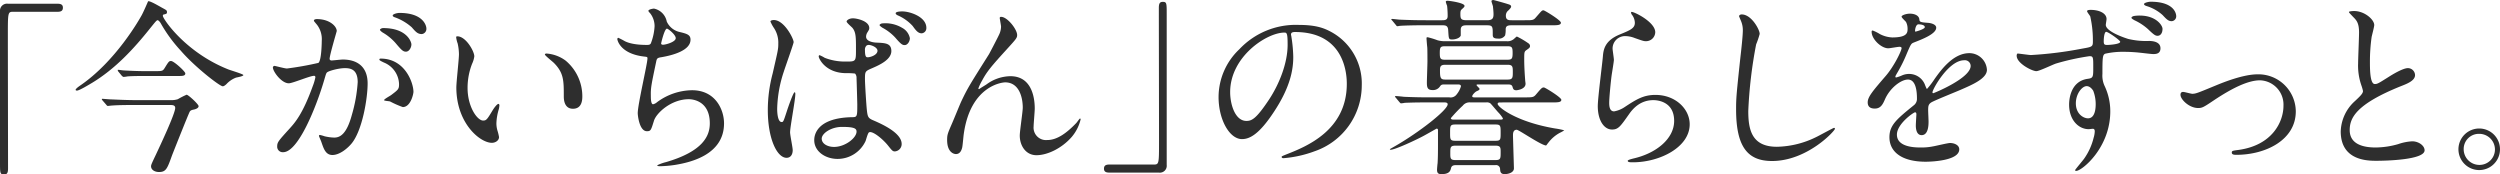
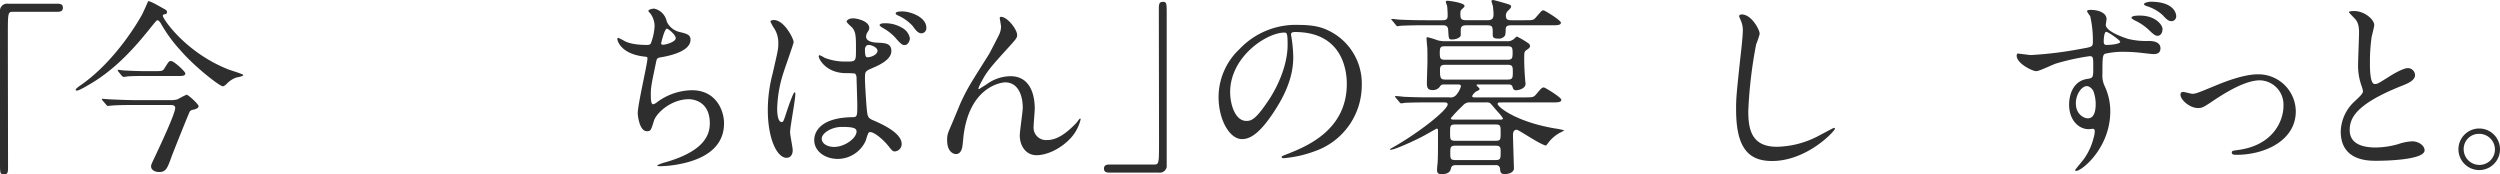
<svg xmlns="http://www.w3.org/2000/svg" width="642.614" height="44.845" viewBox="0 0 642.614 44.845">
  <defs>
    <clipPath id="a">
      <rect width="642.614" height="44.845" fill="none" />
    </clipPath>
  </defs>
  <g transform="translate(0 0)">
    <g transform="translate(0 0)" clip-path="url(#a)">
      <path d="M14.82,1.395c.914,0,1.347.288,1.347,1.01s-.384,1.059-1.347,1.059H3.32c-1.3,0-1.3.289-1.3,6.063,0,5.39.048,29.3.048,34.212,0,1.107-.241,1.54-1.011,1.54C0,45.278,0,44.941,0,42.1V3.367A1.806,1.806,0,0,1,2.069,1.395Z" transform="translate(0 -0.433)" fill="#2e2e2e" />
      <path d="M50.35,2.115c1.155.626,1.3.674,1.3,1.155,0,.385-.1.433-.914.625-.144.049-.144.241-.144.337,0,.722,5.774,9.382,16.842,13.761.625.241,3.849,1.2,3.849,1.444,0,.337-1.636.578-1.924.673a6.443,6.443,0,0,0-2.406,1.637c-.144.144-.625.577-.963.577-.769,0-7.218-5-10.778-9.142a37.022,37.022,0,0,1-5.2-7.122c-.144-.241-.529-.722-.77-.722-.288,0-.769.674-1.876,2.021-4.283,5.389-9.046,10.49-14.916,14.05-.818.482-3.32,2.021-3.946,2.021-.1,0-.337-.048-.337-.193,0-.241.625-.722.962-.963,9.431-6.351,15.638-17.514,15.976-18.14.336-.529,1.684-3.608,1.684-3.657.385-.144,1.78.626,3.561,1.636m2.31,23.771a5.327,5.327,0,0,0,1.781-.241A19.92,19.92,0,0,1,56.7,24.49c.433,0,3.08,2.454,3.08,2.935,0,.529-.77.769-1.155.866-.721.144-.914.241-1.107.529-.24.337-4.234,10.393-4.619,11.4-1.2,3.368-1.539,4.138-3.32,4.138-.963,0-2.021-.481-2.021-1.492,0-.337.24-.866,1.251-2.983,1.107-2.358,4.956-10.538,4.956-11.982,0-.77-.721-.77-1.491-.77h-8.71c-1.155,0-4.427,0-6.063.144-.193,0-.866.1-1.059.1-.144,0-.24-.1-.384-.288L35.1,25.981c-.193-.24-.193-.24-.193-.336s.1-.1.144-.1c.337,0,1.781.144,2.118.144,1.4.048,3.9.193,6.64.193Zm-3.9-7.459c1.684,0,1.829-.048,2.31-.818,1.011-1.636,1.107-1.78,1.636-1.78.722,0,3.657,2.7,3.657,3.176,0,.673-.722.673-1.924.673H45.827c-1.059,0-2.839,0-4.283.1a9.351,9.351,0,0,1-1.059.144,1.137,1.137,0,0,1-.433-.288l-.914-1.106a.722.722,0,0,1-.145-.337c0-.048,0-.1.1-.1.241,0,1.155.144,1.3.144,1.443.1,3.9.193,5.293.193Z" transform="translate(-8.731 -0.143)" fill="#2e2e2e" />
-       <path d="M101.66,18.814a.424.424,0,0,1,.433-.385c.144,0,2.646.673,3.176.673a80.6,80.6,0,0,0,8.084-1.444c.818-.578.867-5.437.867-5.678a6.091,6.091,0,0,0-1.2-4.09c-.722-.866-.818-.963-.818-1.107,0-.337.577-.385.77-.385,3.223,0,5.1,1.829,5.1,3.08,0,.048-1.829,6.207-1.829,7.122,0,.289.193.433.529.433.241,0,2.454-.24,2.839-.24,3.609,0,6.4,1.732,6.4,6.159,0,3.8-1.348,12.078-4.138,15.446-1.348,1.588-3.272,2.935-4.908,2.935-1.78,0-2.261-1.684-2.839-3.32-.1-.337-.625-1.444-.625-1.588a.227.227,0,0,1,.24-.241,8.741,8.741,0,0,1,1.2.337,12.01,12.01,0,0,0,2.454.337c1.4,0,3.176-.674,4.571-5.871a38.252,38.252,0,0,0,1.491-8.372c0-3.368-1.924-3.609-3.32-3.609-1.54,0-4.283.722-4.62,1.155-.192.24-.24.433-.722,2.069-1.924,6.544-6.592,18.381-10.49,18.381a1.415,1.415,0,0,1-1.539-1.539c0-1.011.337-1.4,3.224-4.571,1.3-1.444,3.32-3.657,5.918-10.875a12.924,12.924,0,0,0,.673-2.261c0-.144-.048-.385-.336-.385-1.059,0-5.534,1.924-6.5,1.924-1.877,0-4.09-3.031-4.09-4.089m33.394,10.2a24.238,24.238,0,0,1-3.272-1.444c-.337-.1-1.54-.144-1.54-.336,0-.289,1.588-1.107,1.877-1.348,1.78-1.348,1.973-1.492,1.973-2.79a6.188,6.188,0,0,0-3.9-5.534c-.385-.192-1.155-.529-1.155-.722,0-.288.193-.288.337-.288,6.159,0,8.373,6.063,8.42,8.516,0,.578-.721,3.946-2.742,3.946m2.213-16.12c0,.818-.578,1.877-1.4,1.877-.673,0-1.059-.289-2.55-2.069A13,13,0,0,0,129.9,9.864c-.24-.144-.721-.529-.721-.722,0-.144.384-.433.818-.433,6.159,0,7.265,3.61,7.265,4.186m3.85-4.041a1.32,1.32,0,0,1-1.2,1.395c-1.059,0-1.588-.625-2.55-1.731a13.258,13.258,0,0,0-4.283-2.551c-.481-.144-.625-.337-.625-.481,0-.384,1.155-.673,1.732-.673,5.967,0,6.929,3.127,6.929,4.041" transform="translate(-31.512 -1.492)" fill="#2e2e2e" />
-       <path d="M174.593,18.676a6.609,6.609,0,0,1-.578,1.925,17,17,0,0,0-1.155,6.207c0,4.86,2.5,8.372,3.994,8.372.818,0,1.01-.24,2.454-2.646.289-.482,1.107-1.636,1.492-1.636.144,0,.241.193.241.385a5.753,5.753,0,0,1-.145.963,13.5,13.5,0,0,0-.625,3.656,6.469,6.469,0,0,0,.289,1.924,12.118,12.118,0,0,1,.384,1.588c0,.963-1.01,1.491-1.829,1.491-3.079,0-9.142-5.052-9.142-14.242,0-1.347.673-7.266.673-8.517a13.378,13.378,0,0,0-.336-2.79,6.472,6.472,0,0,1-.385-1.636c0-.144.192-.193.288-.193,2.214,0,4.379,3.85,4.379,5.148m23.481,1.107a11.974,11.974,0,0,1,4.283,9.19c0,.915-.1,3.176-2.406,3.176-2.358,0-2.358-2.6-2.358-3.224,0-3.994,0-6.014-2.55-8.565-.385-.385-2.31-1.877-2.31-2.165,0-.144.193-.24.433-.24a9.367,9.367,0,0,1,4.908,1.828" transform="translate(-52.672 -4.193)" fill="#2e2e2e" />
      <path d="M242.665,6.527a4.8,4.8,0,0,0,3.128,2.647c2.021.481,2.983.722,2.983,2.02,0,2.743-4.427,3.994-7.6,4.523-.963.144-1.059.385-1.2,1.01-1.251,5.967-1.444,6.784-1.4,8.854,0,.625,0,2.214.577,2.214a2.29,2.29,0,0,0,1.011-.529,15.391,15.391,0,0,1,9-3.08c6.063,0,8.228,5.052,8.228,8.516,0,8.133-8.757,10.057-12.606,10.682a28.825,28.825,0,0,1-3.85.337c-.144,0-.722,0-.722-.24a10.87,10.87,0,0,1,2.261-.818c9.576-2.79,11.26-6.784,11.26-9.961,0-5.87-4.523-6.207-5.389-6.207-4.571,0-8.325,3.561-8.95,5.485-.769,2.454-.818,2.743-1.828,2.743-1.973,0-2.358-4.186-2.358-4.619,0-2.262,2.5-12.751,2.5-14.1,0-.384-.1-.384-.914-.481-6.111-.722-6.833-4.235-6.833-4.475,0-.144.1-.337.24-.337a18.632,18.632,0,0,1,1.684.866c1.876.963,4.908.963,5.726.963.578,0,.77-.1.963-.385a14.329,14.329,0,0,0,.963-4.427,5.4,5.4,0,0,0-1.059-3.224c-.384-.433-.529-.578-.529-.722,0-.384,1.2-.578,1.444-.578a4.214,4.214,0,0,1,3.272,3.32m-1.444,5.63c0,.288.288.337.482.337.722,0,3.271-.722,3.271-1.684,0-.914-1.973-2.454-2.261-2.454-.626,0-1.492,3.7-1.492,3.8" transform="translate(-71.282 -0.994)" fill="#2e2e2e" />
      <path d="M292.421,39.908c0,1.059-.481,1.973-1.587,1.973-2.406,0-4.812-4.812-4.812-12.271a36.737,36.737,0,0,1,1.252-9.431c1.347-5.918,1.443-6.159,1.443-7.651a6.809,6.809,0,0,0-1.107-3.994,9.641,9.641,0,0,1-.914-1.684c0-.288.578-.385.865-.385,2.7,0,5.1,4.812,5.1,5.678,0,.384-2.117,6.3-2.5,7.506a32.164,32.164,0,0,0-1.732,9.671c0,.288,0,3.368,1.154,3.368.433,0,.482-.192,1.348-2.839.193-.625,1.636-4.812,1.973-4.812.193,0,.193.337.193.433,0,1.54-1.348,8.469-1.348,9.864,0,.722.673,3.9.673,4.571m18.718-2.31a7.934,7.934,0,0,1-7.169,4.571c-3.224,0-6.014-1.973-6.014-4.812,0-.674,0-5.774,9.864-5.918,1.2,0,1.2-.337,1.2-3.32,0-.289-.145-5.389-.193-6.737a1.6,1.6,0,0,0-.385-1.154,15.9,15.9,0,0,0-2.214-.1c-5.437,0-7.122-3.8-7.122-4.282,0-.144.048-.337.241-.337a8.4,8.4,0,0,1,1.3.673,14.394,14.394,0,0,0,5.389.963c2.646,0,2.646,0,2.646-3.176,0-3.031,0-4.378-.914-5.485-.193-.241-1.493-1.3-1.493-1.636,0-.288.626-.818,1.637-.818.962,0,4.186.674,4.186,2.5,0,.337-.048.433-.529,1.2a2.089,2.089,0,0,0-.288,1.01c0,1.444,2.5,1.54,2.79,1.54,2.118.1,3.705.144,3.705,2.165,0,2.263-3.224,3.657-5,4.428s-1.781.818-1.781,2.886c0,1.059.337,6.5.482,7.8.193,1.78.337,2.117,1.539,2.646,2.358,1.011,7.41,3.272,7.41,6.111a1.891,1.891,0,0,1-1.732,1.924c-.578,0-.722-.193-1.877-1.636-1.4-1.684-3.9-3.7-4.763-3.272-.337.145-.77,1.925-.915,2.262m-11.259-.626c0,1.3,1.492,2.118,3.176,2.118,2.839,0,5.774-2.31,5.774-3.946,0-.818-.674-1.2-3.754-1.2-2.742,0-5.2,1.636-5.2,3.031m11.115-22.759c0,1.829.386,1.829.722,1.829.674,0,2.5-.578,2.5-1.684,0-.867-1.587-1.492-2.261-1.492a1.018,1.018,0,0,0-.577.193,1.455,1.455,0,0,0-.386,1.154m9.576-5.726a3.872,3.872,0,0,1,1.973,2.646c0,.818-.578,1.78-1.347,1.78-.578,0-.963-.241-2.406-1.924a12.546,12.546,0,0,0-3.32-2.55c-.193-.145-.722-.482-.722-.674,0-.144.386-.433.77-.433a8.364,8.364,0,0,1,5.052,1.155m6.207,0a1.321,1.321,0,0,1-1.2,1.4c-.962,0-1.539-.818-2.31-1.876a11.146,11.146,0,0,0-3.849-2.743c-.433-.193-.53-.433-.53-.529,0-.482,1.444-.482,1.733-.482,1.876,0,6.159,1.348,6.159,4.235" transform="translate(-88.659 -1.318)" fill="#2e2e2e" />
      <path d="M370.818,10.942c0,.77-.288,1.059-2.646,3.657-3.994,4.379-5.148,5.774-6.352,8.035a12.609,12.609,0,0,0-.963,2.021c0,.144.048.193.193.193.529-.385,1.444-.914,1.877-1.2a10.552,10.552,0,0,1,6.159-2.116c5.918,0,6.255,6.4,6.255,8.324,0,.722-.288,3.9-.288,4.571a3.2,3.2,0,0,0,3.512,3.512c2.647,0,5.148-1.973,7.459-4.379.192-.192.818-1.154.962-1.154.1,0,.145.1.145.24a10.814,10.814,0,0,1-2.262,4.476c-2.55,2.935-6.255,4.716-9.094,4.716-2.7,0-4.282-2.406-4.282-5.053,0-1.106.769-6.159.769-7.169,0-2.7-.963-6.5-4.523-6.5-.818,0-8.9.914-10.634,13.232-.1.578-.288,3.128-.433,3.609-.1.337-.385,1.588-1.588,1.588-.578,0-2.262-.482-2.262-3.61,0-1.4.144-1.684,1.348-4.475.385-.866,1.924-4.667,2.261-5.389,1.684-3.561,2.262-4.427,7.169-12.222.241-.433,2.262-4.282,2.646-5.149a4.941,4.941,0,0,0,.433-1.924c0-.288-.337-2.02-.337-2.213,0-.145.1-.289.337-.289,1.636,0,4.138,3.224,4.138,4.667" transform="translate(-109.365 -1.945)" fill="#2e2e2e" />
      <path d="M412.6,44.58c-.914,0-1.348-.289-1.348-1.011s.385-1.059,1.348-1.059h11.5c1.3,0,1.3-.288,1.3-6.063,0-5.389-.048-29.3-.048-34.211,0-1.107.241-1.54,1.01-1.54,1.011,0,1.011.337,1.011,3.176V42.607a1.771,1.771,0,0,1-2.021,1.973Z" transform="translate(-127.477 -0.216)" fill="#2e2e2e" />
      <path d="M472.549,11.777c0,.144.1.337.1.529a36.774,36.774,0,0,1,.482,5.2c0,3.223-.722,7.7-4.956,14.1-3.849,5.87-6.3,7.025-8.229,7.025-3.176,0-6.014-4.956-6.014-10.827a16.95,16.95,0,0,1,5.341-12.27,19.91,19.91,0,0,1,15.35-6.254c4.378,0,6.4.866,7.746,1.539a15.082,15.082,0,0,1,8.373,14,17.946,17.946,0,0,1-12.125,16.937,29.59,29.59,0,0,1-7.988,1.78c-.193,0-.482-.048-.482-.337,0-.145.1-.193,1.3-.674,5-1.973,15.446-6.111,15.446-18.092,0-1.877-.193-13.329-13.329-13.329-.963,0-1.01.385-1.01.674M456.91,26.548c0,3.128,1.251,7.41,4.186,7.41,1.4,0,2.55-.578,5.87-5.582,2.55-3.9,4.716-9.238,4.716-14,0-2.887-.193-3.128-.818-3.128-4.571,0-13.954,6.207-13.954,15.3" transform="translate(-140.704 -2.875)" fill="#2e2e2e" />
      <path d="M527.736,26.32c-4.234,0-5.63.1-6.111.1a7.28,7.28,0,0,1-1.011.145c-.144,0-.24-.145-.433-.337l-.914-1.107c-.193-.193-.193-.241-.193-.288a.127.127,0,0,1,.144-.144c.337,0,1.829.144,2.117.192,2.358.1,4.331.145,6.593.145h5.1a1.912,1.912,0,0,0,1.924-.818,5.687,5.687,0,0,0,1.058-2.021c0-.482-.529-.482-.818-.482h-3.416c-.625,0-.866.048-1.2.578a2.14,2.14,0,0,1-1.877.866c-1.347,0-1.444-.77-1.444-1.973,0-.818.145-4.619.145-5.389,0-.048,0-3.272-.048-3.609-.048-.385-.192-2.069-.192-2.405,0-.193.145-.193.337-.193a21.378,21.378,0,0,1,2.5.771,6.825,6.825,0,0,0,2.117.24h15.638a2.478,2.478,0,0,0,1.685-.433c.192-.1.817-.769.962-.769a22.057,22.057,0,0,1,2.935,1.732.886.886,0,0,1,.433.673c0,.433-.193.578-.962,1.107-.529.386-.529.626-.529,2.454,0,1.78.144,3.945.241,5.2,0,.24.1.769.1.962,0,1.491-2.309,1.684-2.358,1.684-.722,0-.817-.337-.962-.769-.144-.627-.529-.722-1.2-.722h-7.6c-.241,0-.481,0-.481.145,0,.192.769.818.769.962,0,.241-.048.337-.722.625-.433.193-1.154.963-1.154,1.3,0,.289.385.289.626.289h12.751c2.165,0,2.405,0,3.08-.818,1.347-1.588,1.491-1.733,1.972-1.733.289,0,4.476,2.55,4.476,3.176,0,.674-.963.674-2.6.674H546.213c-.385,0-.769,0-.769.385,0,.721,4.571,4.571,14.724,6.3a19.149,19.149,0,0,1,2.405.482,7.629,7.629,0,0,1-1.107.625,9.1,9.1,0,0,0-2.983,2.55c-.1.1-.529.722-.578.722-1.2,0-7.025-4.041-7.554-4.041-.963,0-.963,1.01-.963,1.491,0,.626.241,8.132.241,8.42,0,1.107-1.444,1.492-2.358,1.492-1.106,0-1.154-.625-1.2-1.347a1.023,1.023,0,0,0-1.2-.963h-10.1c-.385,0-1.107,0-1.3.722-.145.673-.385,1.588-2.406,1.588-.625,0-1.2-.048-1.2-1.107,0-.288.1-1.443.144-1.684.1-1.588.1-3.513.1-5.1V33.442a.341.341,0,0,0-.337-.385c-.048,0-2.983,1.684-3.464,1.925-1.684.914-7.218,3.512-8.373,3.512-.1,0-.192-.048-.192-.144,0-.048.818-.482,1.3-.77C525.186,34.067,532.6,28.293,532.6,26.8c0-.481-.626-.481-1.01-.481ZM542.7,5.2c1.347,0,1.684-.433,1.684-1.54,0-.673-.1-1.491-.144-2.02-.049-.241-.386-1.154-.386-1.348,0-.24.337-.288.481-.288.1,0,3.994,1.059,4.283,1.251a.483.483,0,0,1,.288.481c0,.241-.433.674-.722.963a1.64,1.64,0,0,0-.625,1.348c0,1.154.769,1.154,1.54,1.154h3.127c2.117,0,2.405.048,3.08-.77,1.4-1.588,1.492-1.78,1.924-1.78.289,0,4.475,2.55,4.475,3.176,0,.673-.962.673-2.55.673H549c-.914,0-1.492.145-1.492,1.059a5.927,5.927,0,0,1-.144,1.539,1.879,1.879,0,0,1-1.829.818c-1.251,0-1.348-.433-1.348-1.01,0-2.118,0-2.407-1.588-2.407h-5c-.771,0-1.637,0-1.637,1.155V9.142c-.337.818-1.732,1.01-2.165,1.01-.963,0-.914-.144-1.058-2.309-.049-1.252-.626-1.348-1.588-1.348h-5.437c-1.154,0-4.09.049-5.341.145-.1,0-.578.1-.674.1-.192,0-.288-.144-.433-.336l-.914-1.107c-.192-.192-.241-.24-.241-.288,0-.1.1-.144.193-.144.337,0,1.78.193,2.117.193,2.357.1,4.33.144,6.592.144h4.138c.866,0,1.444-.1,1.444-1.107a23.46,23.46,0,0,0-.144-2.6,8.264,8.264,0,0,1-.337-1.01c0-.289.337-.289.433-.289.482,0,4.379.529,4.379,1.3,0,.288-.1.337-.77.962-.288.241-.288.77-.288,1.107,0,1.3.144,1.635,1.733,1.635Zm-10.778,6.688c-1.2,0-1.348.288-1.348,1.732,0,1.4.145,1.733,1.348,1.733h16.023c1.155,0,1.347-.288,1.347-1.733s-.144-1.732-1.347-1.732Zm16.119,8.565c1.3,0,1.3-.578,1.3-1.924,0-1.3,0-1.877-1.3-1.877H531.923c-1.3,0-1.3.674-1.3,1.54,0,1.877.193,2.261,1.347,2.261ZM534.569,32c-1.347,0-1.347.386-1.347,2.118,0,1.684,0,2.069,1.347,2.069h10.345c1.3,0,1.3-.337,1.3-2.069s0-2.118-1.3-2.118Zm10.3,9.144c1.347,0,1.347-.386,1.347-2.07,0-1.106,0-1.636-1.347-1.636h-10.25c-1.347,0-1.347.482-1.347,1.877s0,1.829,1.347,1.829Zm.914-10.394c.769,0,1.01,0,1.01-.337a8.346,8.346,0,0,0-1.155-1.492c-.336-.337-1.876-2.213-2.069-2.357a1.517,1.517,0,0,0-1.058-.241h-4.09a2.177,2.177,0,0,0-1.925.818,37.048,37.048,0,0,0-3.08,3.224c0,.385.53.385.77.385Z" transform="translate(-160.481 0)" fill="#2e2e2e" />
-       <path d="M609.968,9.65a2.365,2.365,0,0,1-2.454,2.31c-.433,0-.673-.049-2.838-.818a6.591,6.591,0,0,0-2.262-.481A3.2,3.2,0,0,0,599,13.836c0,.433.337,2.5.337,2.935s-.481,3.272-.578,3.946c-.241,1.78-.626,5.87-.626,7.073,0,.722.048,2.214,1.251,2.214a7.064,7.064,0,0,0,2.79-1.155c2.935-1.924,4.764-3.08,7.844-3.08,5.148,0,8.805,3.61,8.805,7.555,0,5.87-7.65,9.768-14.627,9.768-.626,0-1.3,0-1.3-.386,0-.24,1.058-.481,1.395-.578,6.014-1.347,10.538-5.148,10.538-9.671,0-5.053-4.379-5.342-5.341-5.342-1.684,0-4.137.529-6.255,3.609-2.213,3.128-2.742,3.946-4.378,3.946-2.022,0-3.657-2.31-3.657-6.014,0-2.021,1.154-10.875,1.3-12.655.144-1.684.336-4.138,4.378-5.774,2.7-1.107,3.85-1.588,3.85-2.983a3.543,3.543,0,0,0-.818-2.165c-.1-.193-.241-.481-.1-.625.337-.289,6.16,2.5,6.16,5.2" transform="translate(-184.494 -1.374)" fill="#2e2e2e" />
      <path d="M652.789,10.373a22.157,22.157,0,0,1-.914,2.695A115.591,115.591,0,0,0,649.854,30.2c0,4.86.914,9.191,7.362,9.191a23.7,23.7,0,0,0,10.1-2.5c.721-.337,4.378-2.358,4.571-2.358a.224.224,0,0,1,.24.24c0,.529-7.121,8.277-16.167,8.277-6.255,0-9.239-3.61-9.239-13.28,0-2.984.1-3.946,1.107-13.377.193-1.588.626-5.534.626-6.881a6.051,6.051,0,0,0-.433-2.358c-.048-.144-.529-1.251-.529-1.3,0-.337.385-.481.674-.481,2.5,0,4.619,3.9,4.619,5" transform="translate(-200.466 -1.664)" fill="#2e2e2e" />
-       <path d="M695.744,27.9c0-1.444,1.348-2.984,4.619-6.785,2.166-2.5,4.091-6.5,4.091-7.169,0-.289-.337-.337-.529-.337-.482,0-2.454.384-2.887.384-1.828,0-4.282-2.358-4.282-4.233,0-.145,0-.337.288-.337a10.819,10.819,0,0,1,1.829.914,7.655,7.655,0,0,0,3.176.866c3.946,0,3.946-1.3,3.946-2.261a3.859,3.859,0,0,0-.385-1.684c-.145-.241-1.155-1.107-1.155-1.4,0-.385,1.252-.77,2.117-.77,1.155,0,2.358.433,2.454,1.492.048.625.241.722,2.165.866.337,0,2.165.241,2.165,1.251,0,1.588-3.513,2.935-5.726,3.8-.722.288-.771.385-1.829,2.839a37.332,37.332,0,0,1-2.6,5.2c-.241.433-.337.577-.337.769a.176.176,0,0,0,.193.192,9.6,9.6,0,0,0,1.492-.529,4.492,4.492,0,0,1,1.877-.385,4.339,4.339,0,0,1,4.089,2.935c.337.817.385.914.482.914a22.621,22.621,0,0,0,1.973-2.6c1.588-2.214,4.716-6.592,8.9-6.592a4.539,4.539,0,0,1,4.523,4.282c0,2.261-3.8,3.849-6.784,5.148-1.2.529-6.64,2.695-7.506,3.225-.77.481-.818,1.01-.818,2.02,0,.433.1,2.454.1,2.887,0,.769,0,3.513-1.78,3.513-1.3,0-1.491-1.588-1.491-2.454,0-.481.144-2.791.144-2.839,0-.193,0-.578-.337-.578-.385,0-4.667,2.983-4.667,5.726,0,3.32,4.812,3.32,6.207,3.32a14.847,14.847,0,0,0,3.08-.288c.674-.1,3.753-.866,4.379-.866,1.011,0,2.358.482,2.358,1.636,0,2.984-7.459,3.176-8.614,3.176-6.11,0-9.334-2.5-9.334-6.3,0-3.08,1.828-4.619,6.351-8.276a2.049,2.049,0,0,0,.722-1.684c0-2.165-.385-4.86-2.31-4.86-1.829,0-4.667,2.214-5.918,5.1-.529,1.2-1.059,2.358-2.6,2.358-.914,0-1.829-.289-1.829-1.587m12.27-18.189c.1,0,2.406-.625,2.406-1.155,0-.625-1.2-.721-1.635-.721-.674,0-.867,1.348-.867,1.539s0,.337.1.337M712.393,25.3c0,.1.048.241.192.241s9.624-3.85,9.624-7.025a1.481,1.481,0,0,0-1.684-1.444c-3.994,0-8.132,7.459-8.132,8.229" transform="translate(-215.66 -1.578)" fill="#2e2e2e" />
      <path d="M754.952,14.341A97.306,97.306,0,0,0,768.04,12.7c2.5-.433,2.791-.481,2.791-1.78a27.948,27.948,0,0,0-.674-6.5c-.1-.241-.818-1.107-.818-1.347,0-.337.673-.337.962-.337,2.069,0,4.042.818,4.042,2.358,0,.24-.192,1.3-.192,1.492,0,1.491,3.609,2.935,5.726,3.608a19.682,19.682,0,0,0,5.341.529c.626,0,2.984.048,2.984,1.876,0,1.348-1.01,1.493-1.829,1.493-.529,0-2.839-.289-3.32-.337a37.94,37.94,0,0,0-4.09-.24,20.636,20.636,0,0,0-4.957.481c-.673.289-.722.914-.722,5.2a6.213,6.213,0,0,0,.578,3.127,15.23,15.23,0,0,1,1.443,6.5c0,9.383-7.314,15.3-8.757,15.3-.144,0-.288-.048-.288-.192s1.973-2.454,2.309-2.935a15.765,15.765,0,0,0,2.454-5.389,6.285,6.285,0,0,0,.289-1.637c0-.144,0-.673-.481-.673-.193,0-.914.1-1.059.1-2.7,0-5.053-2.454-5.053-6.3,0-.673.048-5.967,4.764-6.64,1.443-.193,1.443-.482,1.443-2.984,0-2.55,0-2.839-.962-2.839a60.272,60.272,0,0,0-8.565,1.877c-.818.241-4.331,1.973-5.1,1.973-1.107,0-5.052-2.02-5.052-3.945a.706.706,0,0,1,.193-.578c.1-.049,2.983.384,3.512.384m14.291,7.987c-1.2,0-2.79,1.973-2.79,4.427,0,2.695,1.924,3.85,3.127,3.85,1.924,0,1.974-2.887,1.974-3.657a9.605,9.605,0,0,0-.627-3.416c-.144-.241-.769-1.2-1.684-1.2m4.379-11.5c0,.771.193.915.914.915.192,0,3.32-.144,3.32-.818,0-.385-3.272-2.695-3.656-2.55-.385.1-.578,1.347-.578,2.453m9.238-6.64c4.186,0,5.871,2.5,5.871,3.417,0,1.154-.578,1.78-1.251,1.78-.529,0-.866-.144-2.454-1.684a14.029,14.029,0,0,0-3.512-2.31c-.24-.144-.77-.433-.77-.626s.337-.433.722-.481a10.023,10.023,0,0,1,1.4-.1m9.383.1a1.244,1.244,0,0,1-1.154,1.347c-.914,0-1.4-.577-2.358-1.588a10.853,10.853,0,0,0-4.138-2.309c-.433-.145-.626-.337-.626-.482,0-.384,1.251-.625,1.684-.625,6.592,0,6.592,3.61,6.592,3.657" transform="translate(-232.865 -0.194)" fill="#2e2e2e" />
      <path d="M812.26,32.977c0-.578.289-.769.674-.769s2.02.481,2.358.481c.914,0,1.443-.241,6.11-2.165,1.877-.77,6.977-2.839,10.682-2.839a9.614,9.614,0,0,1,9.816,9.527c0,7.41-7.843,11.163-15.252,11.163-.482,0-1.2,0-1.2-.577,0-.433.193-.482,1.684-.673,8.805-1.2,11.6-7.314,11.6-11.356a6.247,6.247,0,0,0-6.015-6.544c-3.032,0-7.025,1.924-11.741,5.052-2.791,1.877-3.128,2.069-4.186,2.069-2.31,0-4.523-2.214-4.523-3.369" transform="translate(-251.777 -8.581)" fill="#2e2e2e" />
      <path d="M875.605,27.258c1.444-1.348,2.069-1.973,2.069-2.6a12.2,12.2,0,0,0-.433-1.492,15.464,15.464,0,0,1-.818-5.629c0-1.107.24-6.688.24-7.939,0-2.406-.673-3.128-1.443-3.9-1.01-1.059-1.154-1.2-1.154-1.347,0-.193,1.154-.242,1.3-.242,2.743,0,5.2,2.214,5.2,3.609,0,.433-.578,2.6-.674,3.08a45.427,45.427,0,0,0-.433,6.352c0,1.829,0,5.726,1.251,5.726.673,0,.962-.193,3.561-1.829.529-.337,3.561-2.261,4.956-2.261a1.849,1.849,0,0,1,1.829,1.78c0,1.443-1.974,2.214-3.706,2.887-11.452,4.62-13.088,8.131-13.088,11.26,0,3.271,2.791,4.474,6.688,4.474a21.514,21.514,0,0,0,5.774-.866,13.091,13.091,0,0,1,3.609-.722c1.636,0,3.176,1.107,3.176,2.31,0,2.454-9.816,2.694-12.365,2.694-2.214,0-9.191,0-9.191-7.554a10.907,10.907,0,0,1,3.657-7.795" transform="translate(-270.279 -1.275)" fill="#2e2e2e" />
      <path d="M926.487,53.246a5.341,5.341,0,1,1-10.682-.048,5.341,5.341,0,0,1,10.682.048m-9.334-.048a4.035,4.035,0,0,0,4.042,4.041,3.972,3.972,0,0,0,3.994-3.945,4.036,4.036,0,0,0-4.09-4.042,3.892,3.892,0,0,0-3.946,3.946" transform="translate(-283.873 -14.849)" fill="#2e2e2e" />
    </g>
  </g>
</svg>